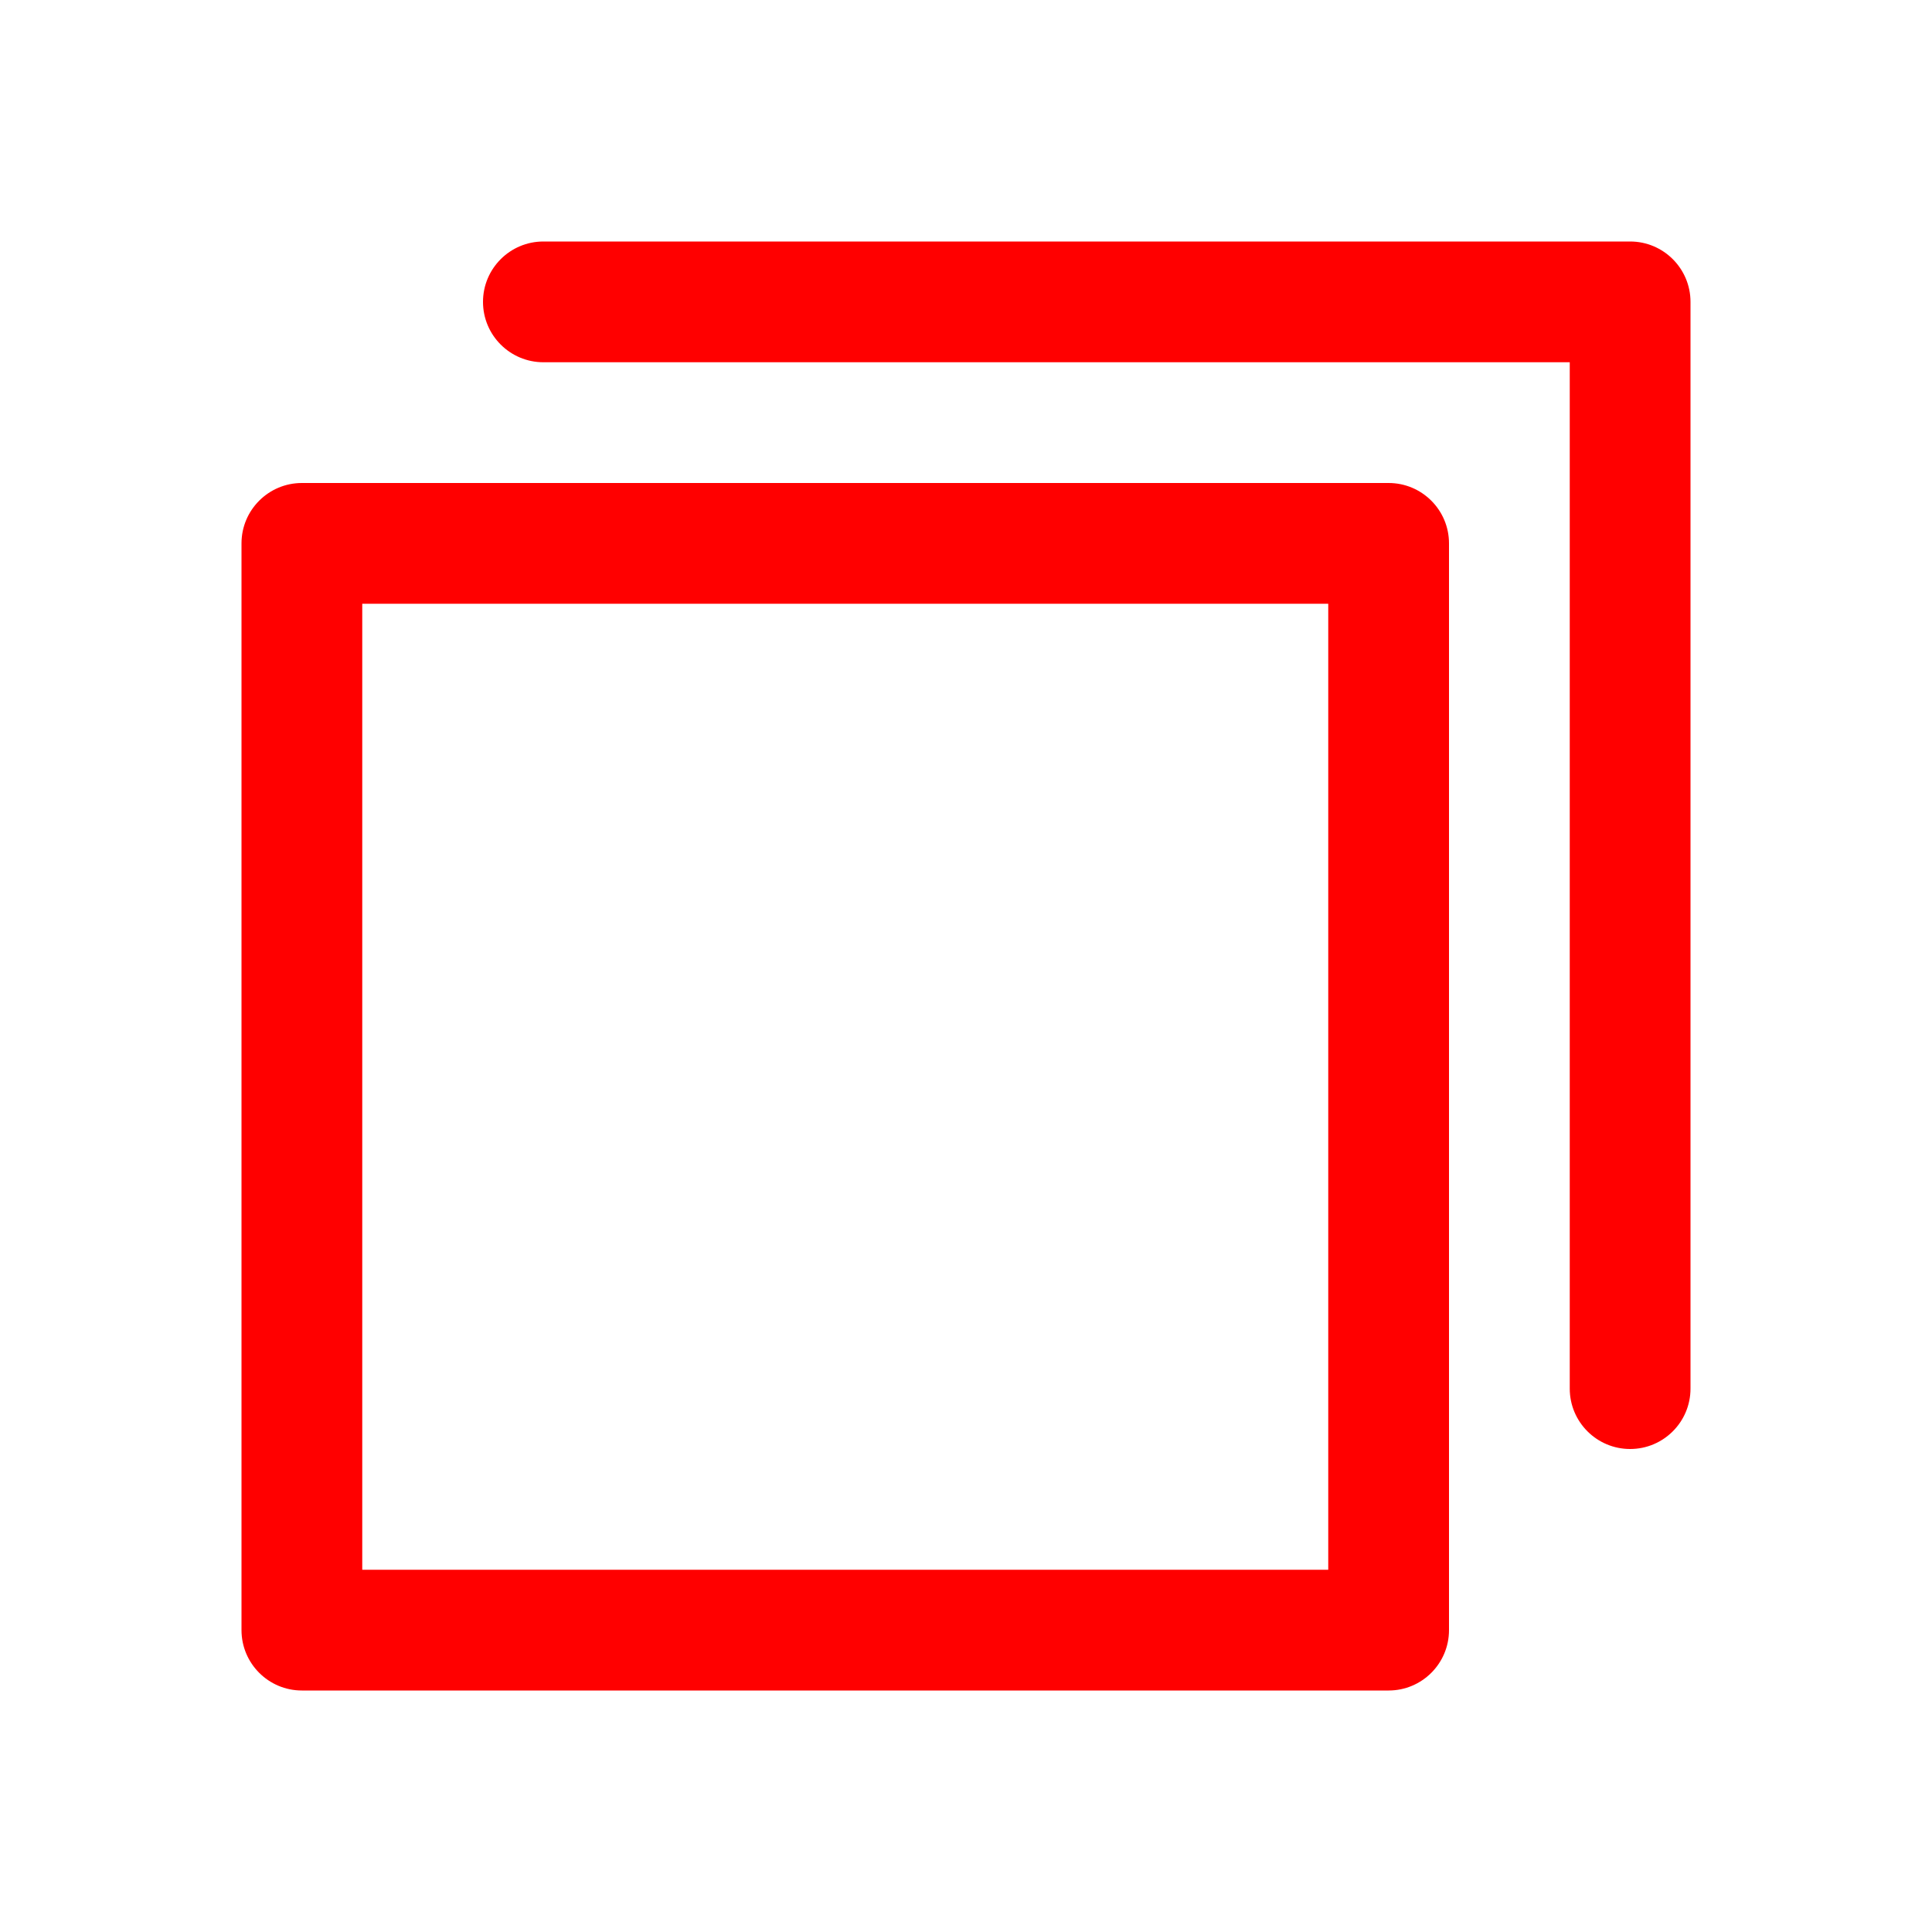
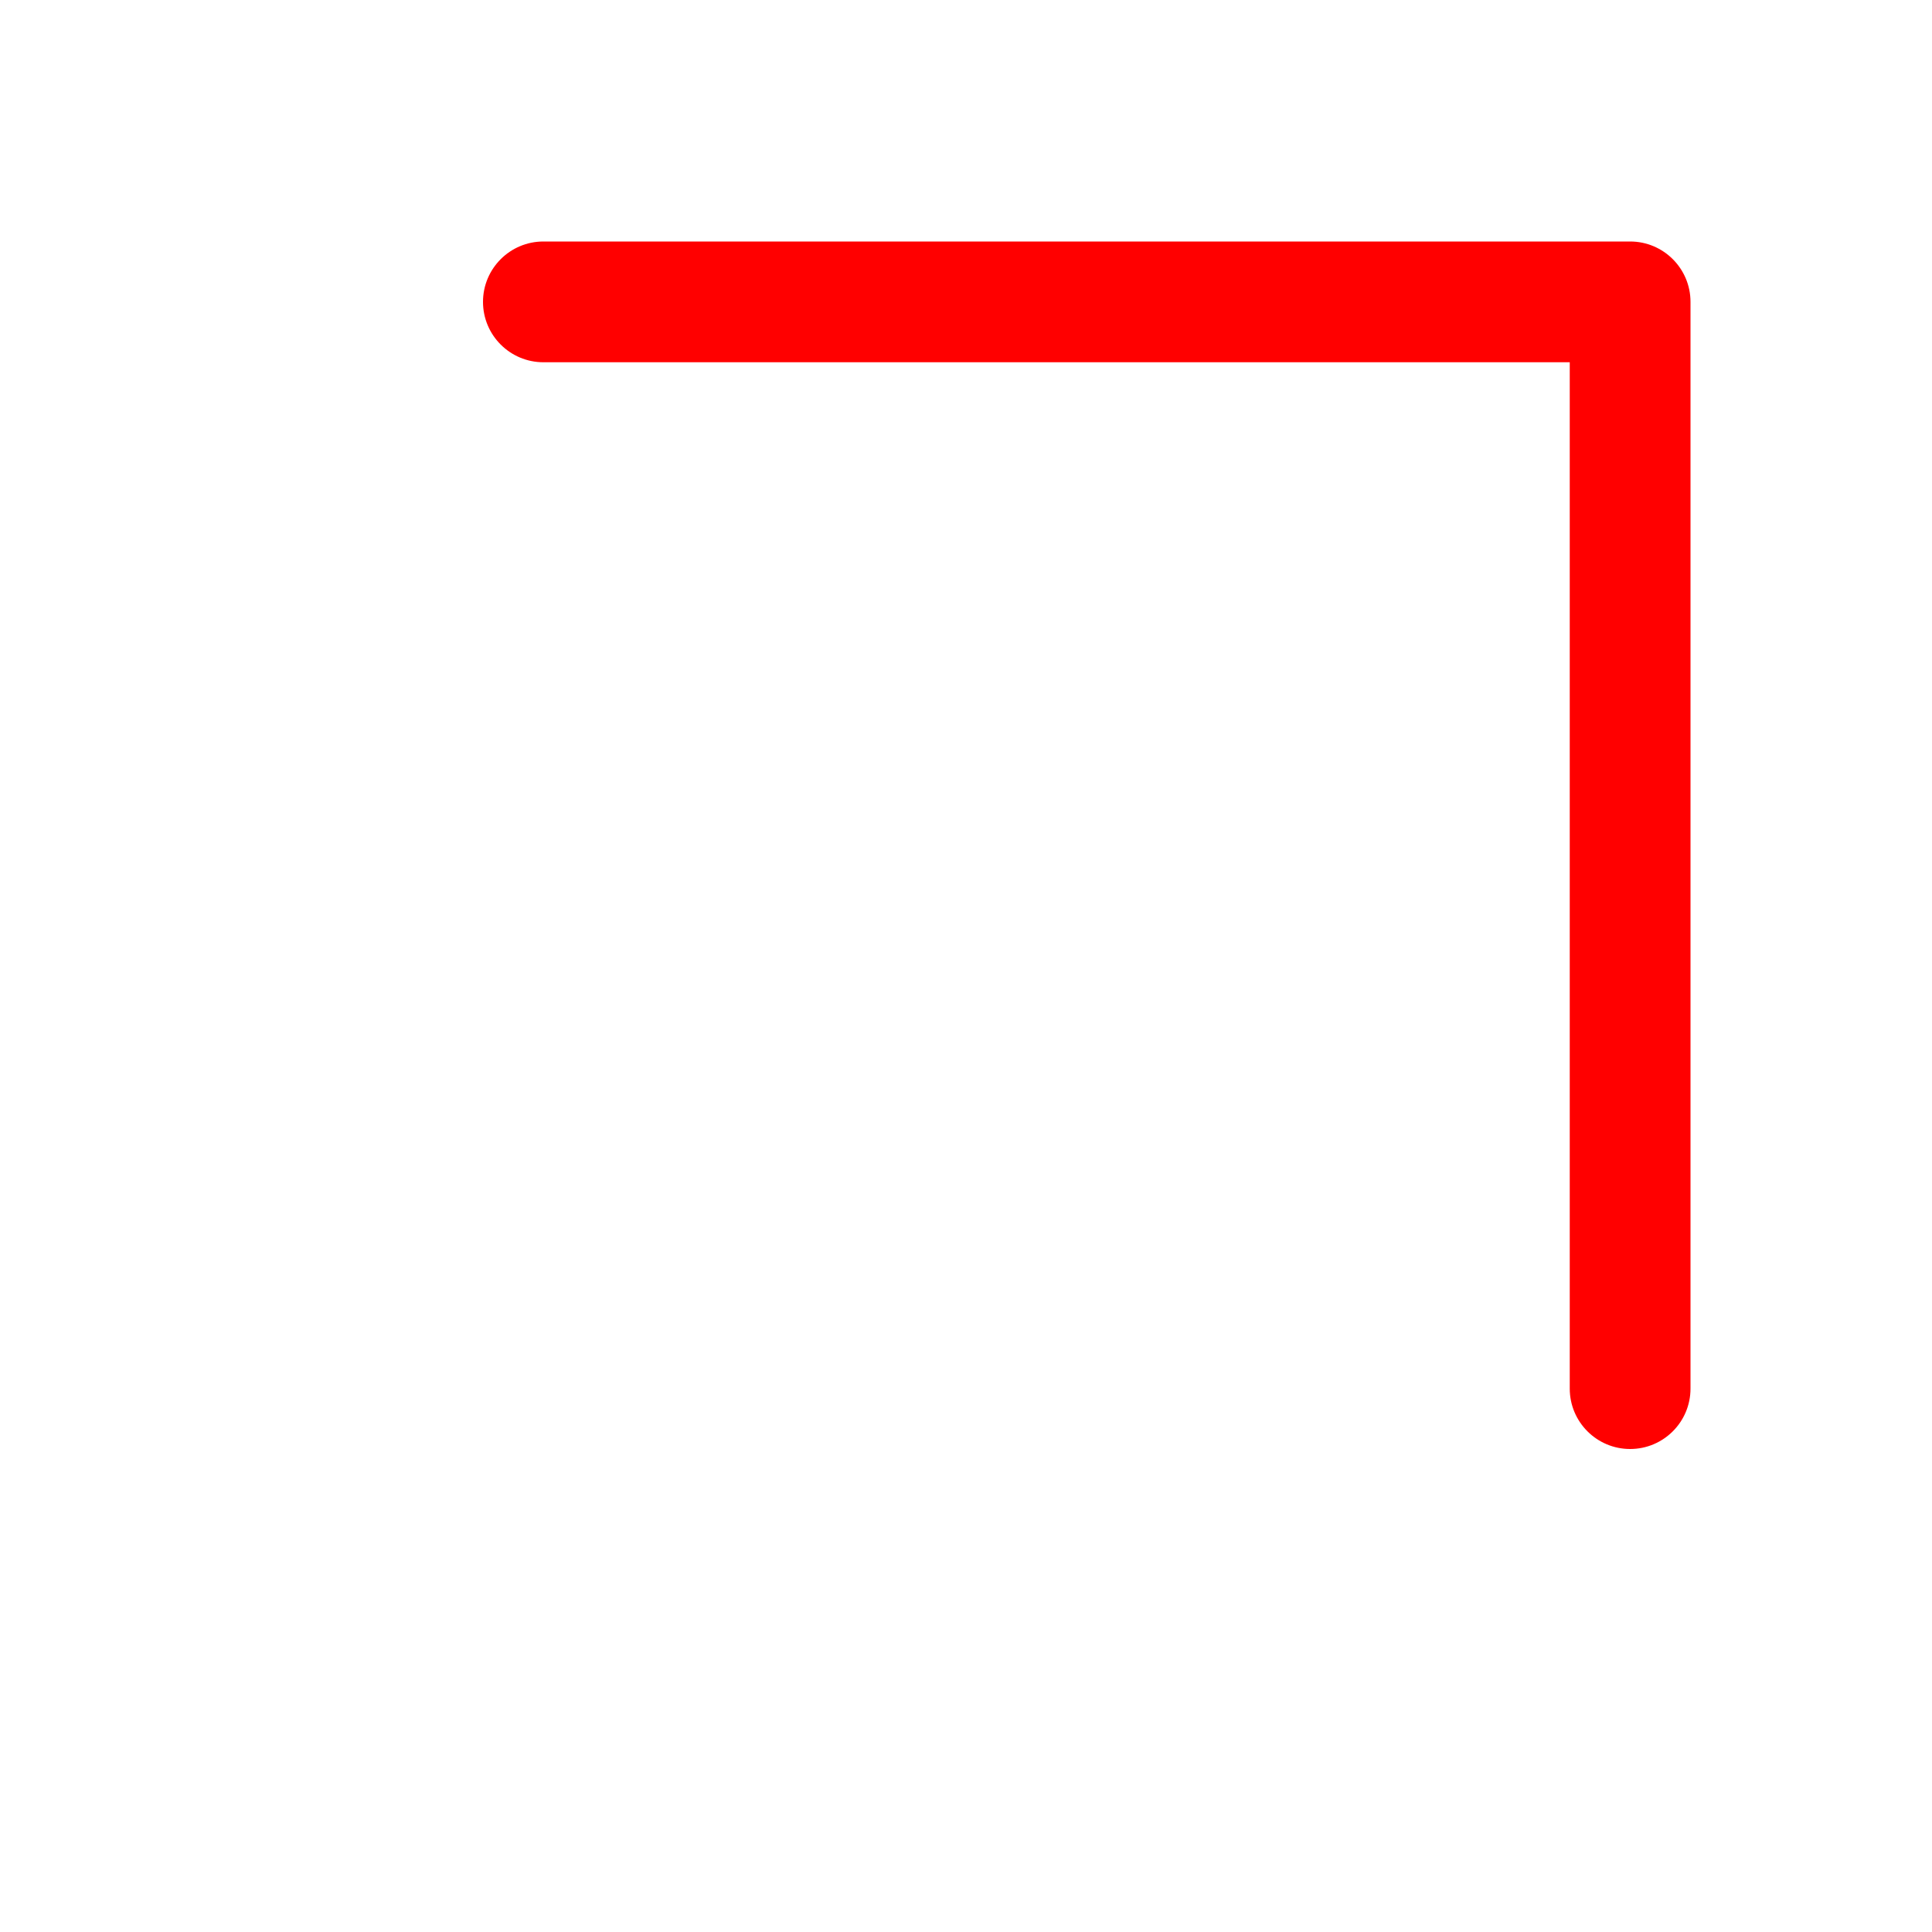
<svg xmlns="http://www.w3.org/2000/svg" width="24" height="24" viewBox="0 0 24 24">
  <g id="CopySimple">
    <g id="Vector">
      <path fill-rule="evenodd" clip-rule="evenodd" d="M6 3.75C6 3.336 6.336 3 6.75 3H20.25C20.664 3 21 3.336 21 3.75V17.25C21 17.664 20.664 18 20.25 18C19.836 18 19.5 17.664 19.5 17.25V4.5H6.75C6.336 4.5 6 4.164 6 3.75Z" fill="red" />
-       <path fill-rule="evenodd" clip-rule="evenodd" d="M3 6.75C3 6.336 3.336 6 3.75 6H17.25C17.664 6 18 6.336 18 6.75V20.25C18 20.664 17.664 21 17.25 21H3.75C3.336 21 3 20.664 3 20.25V6.75ZM4.5 7.5V19.5H16.5V7.5H4.5Z" fill="red" />
    </g>
  </g>
</svg>